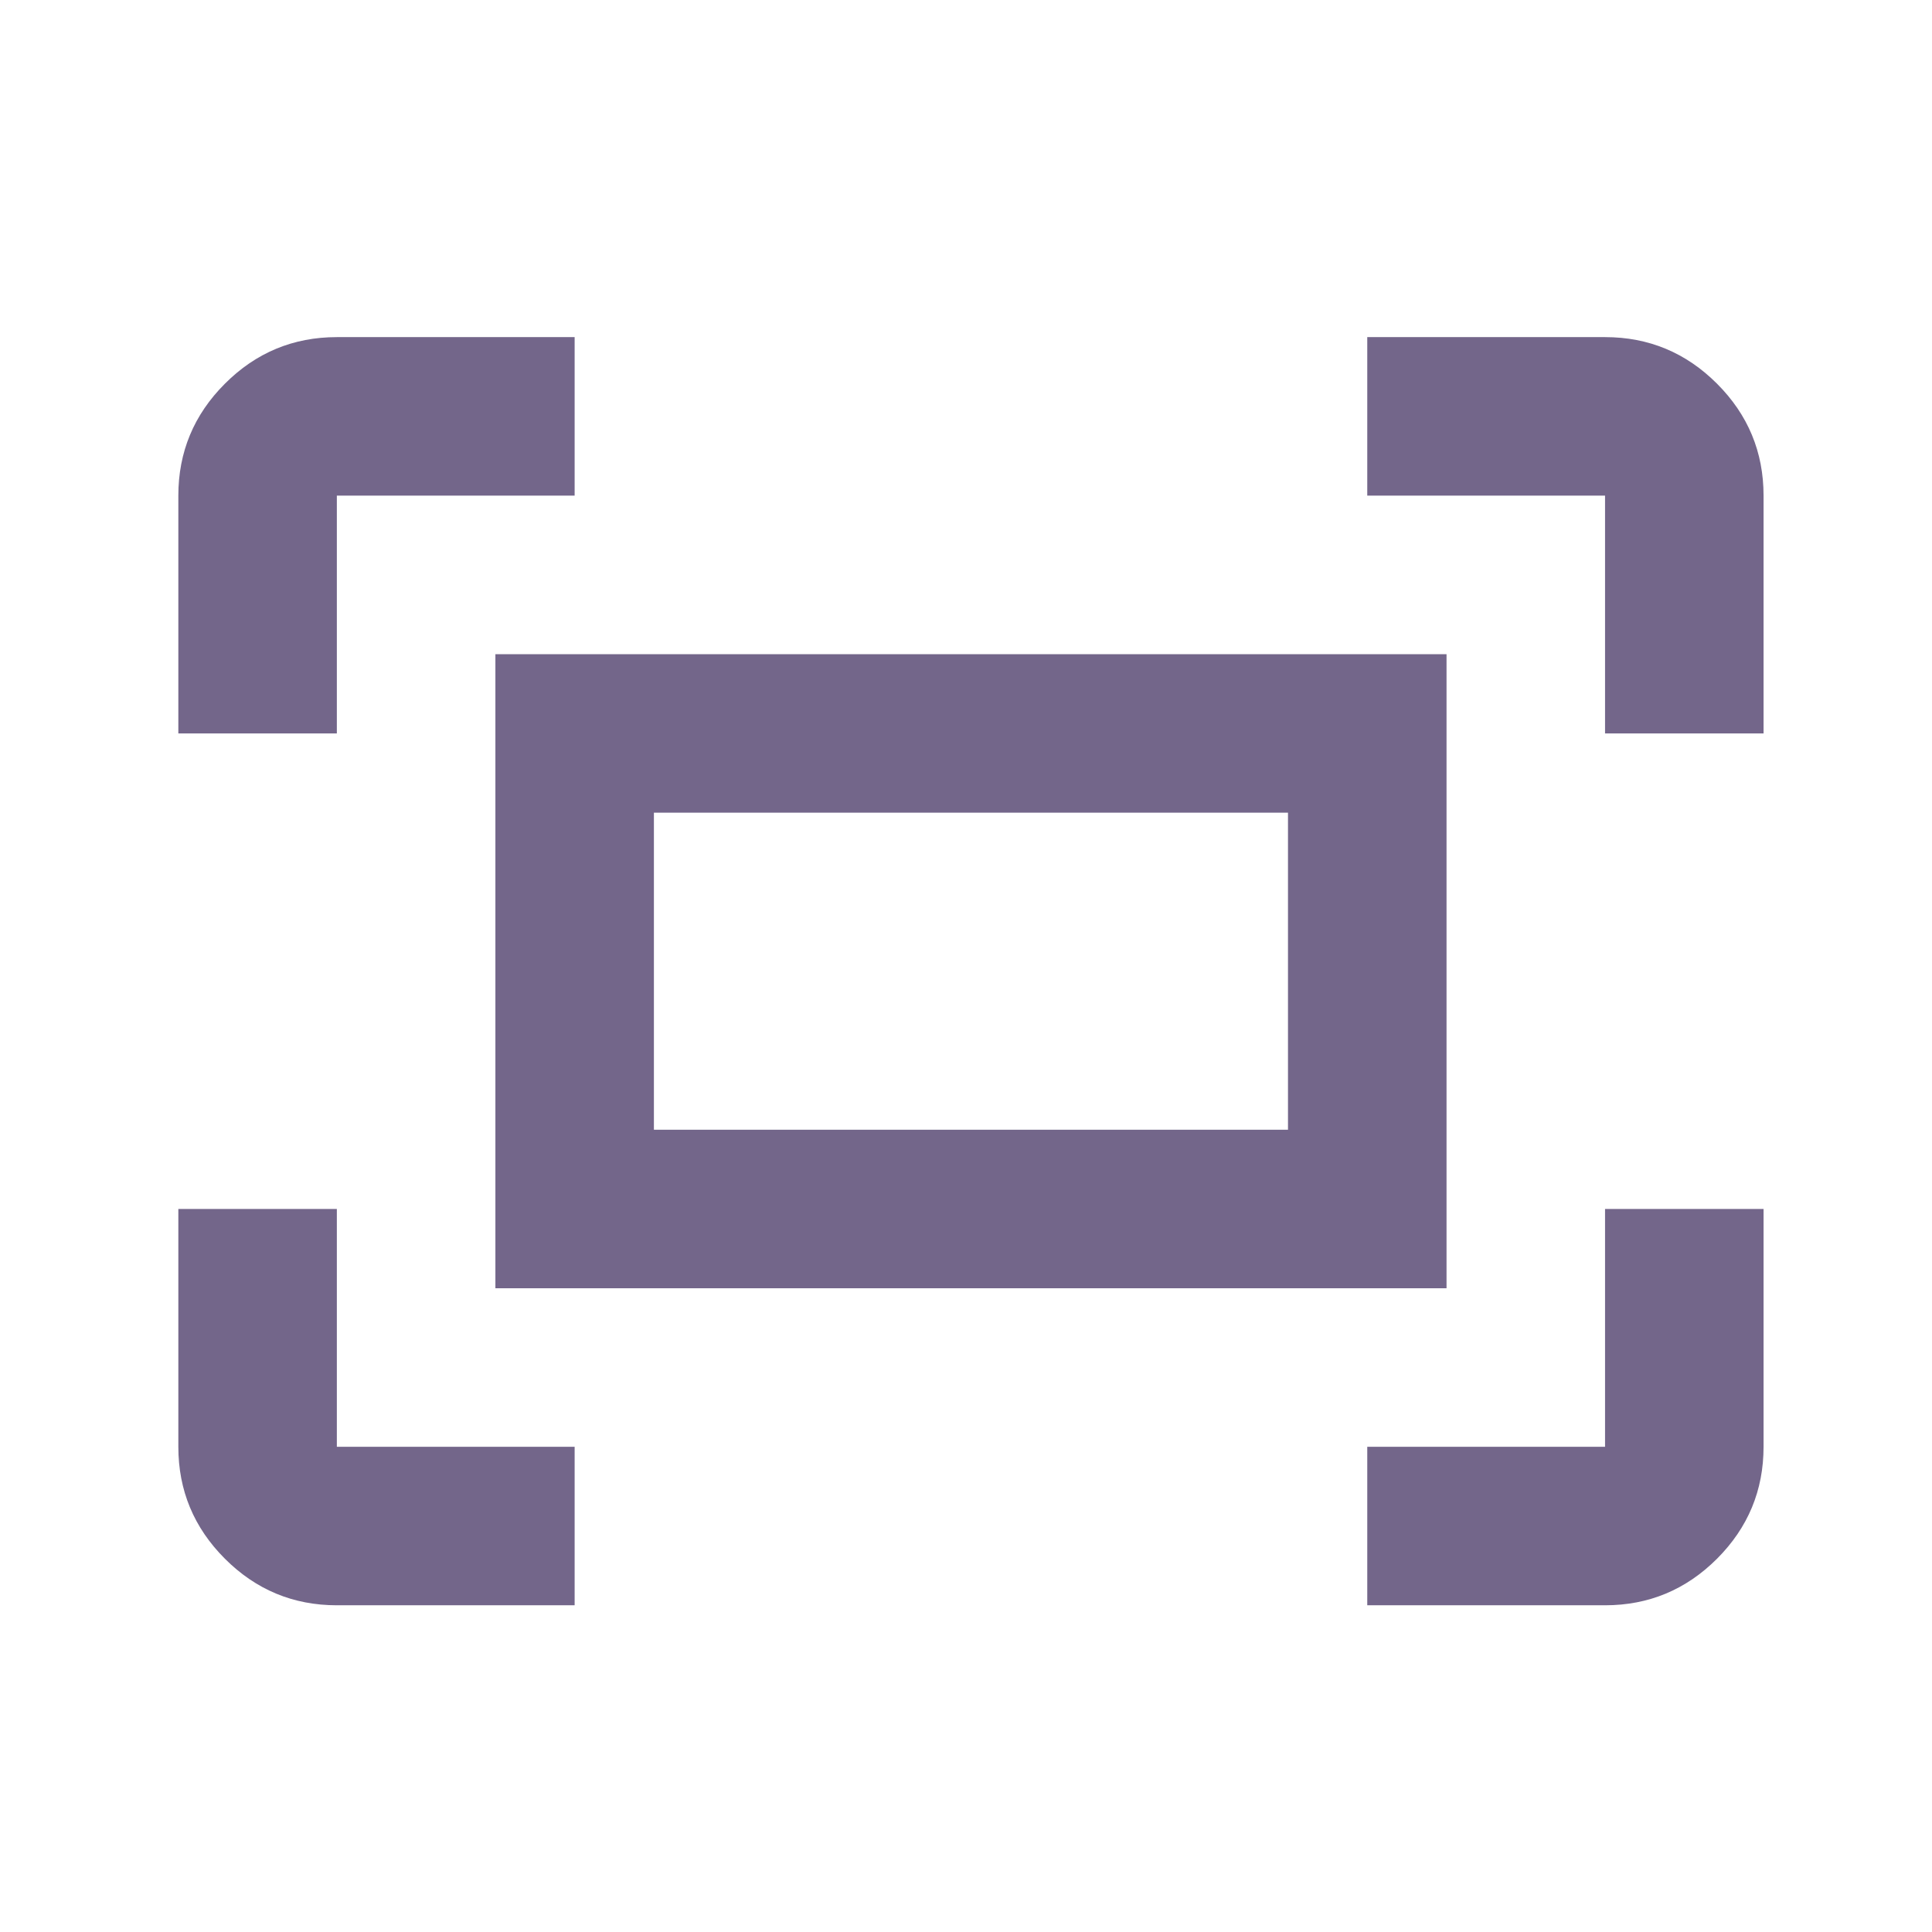
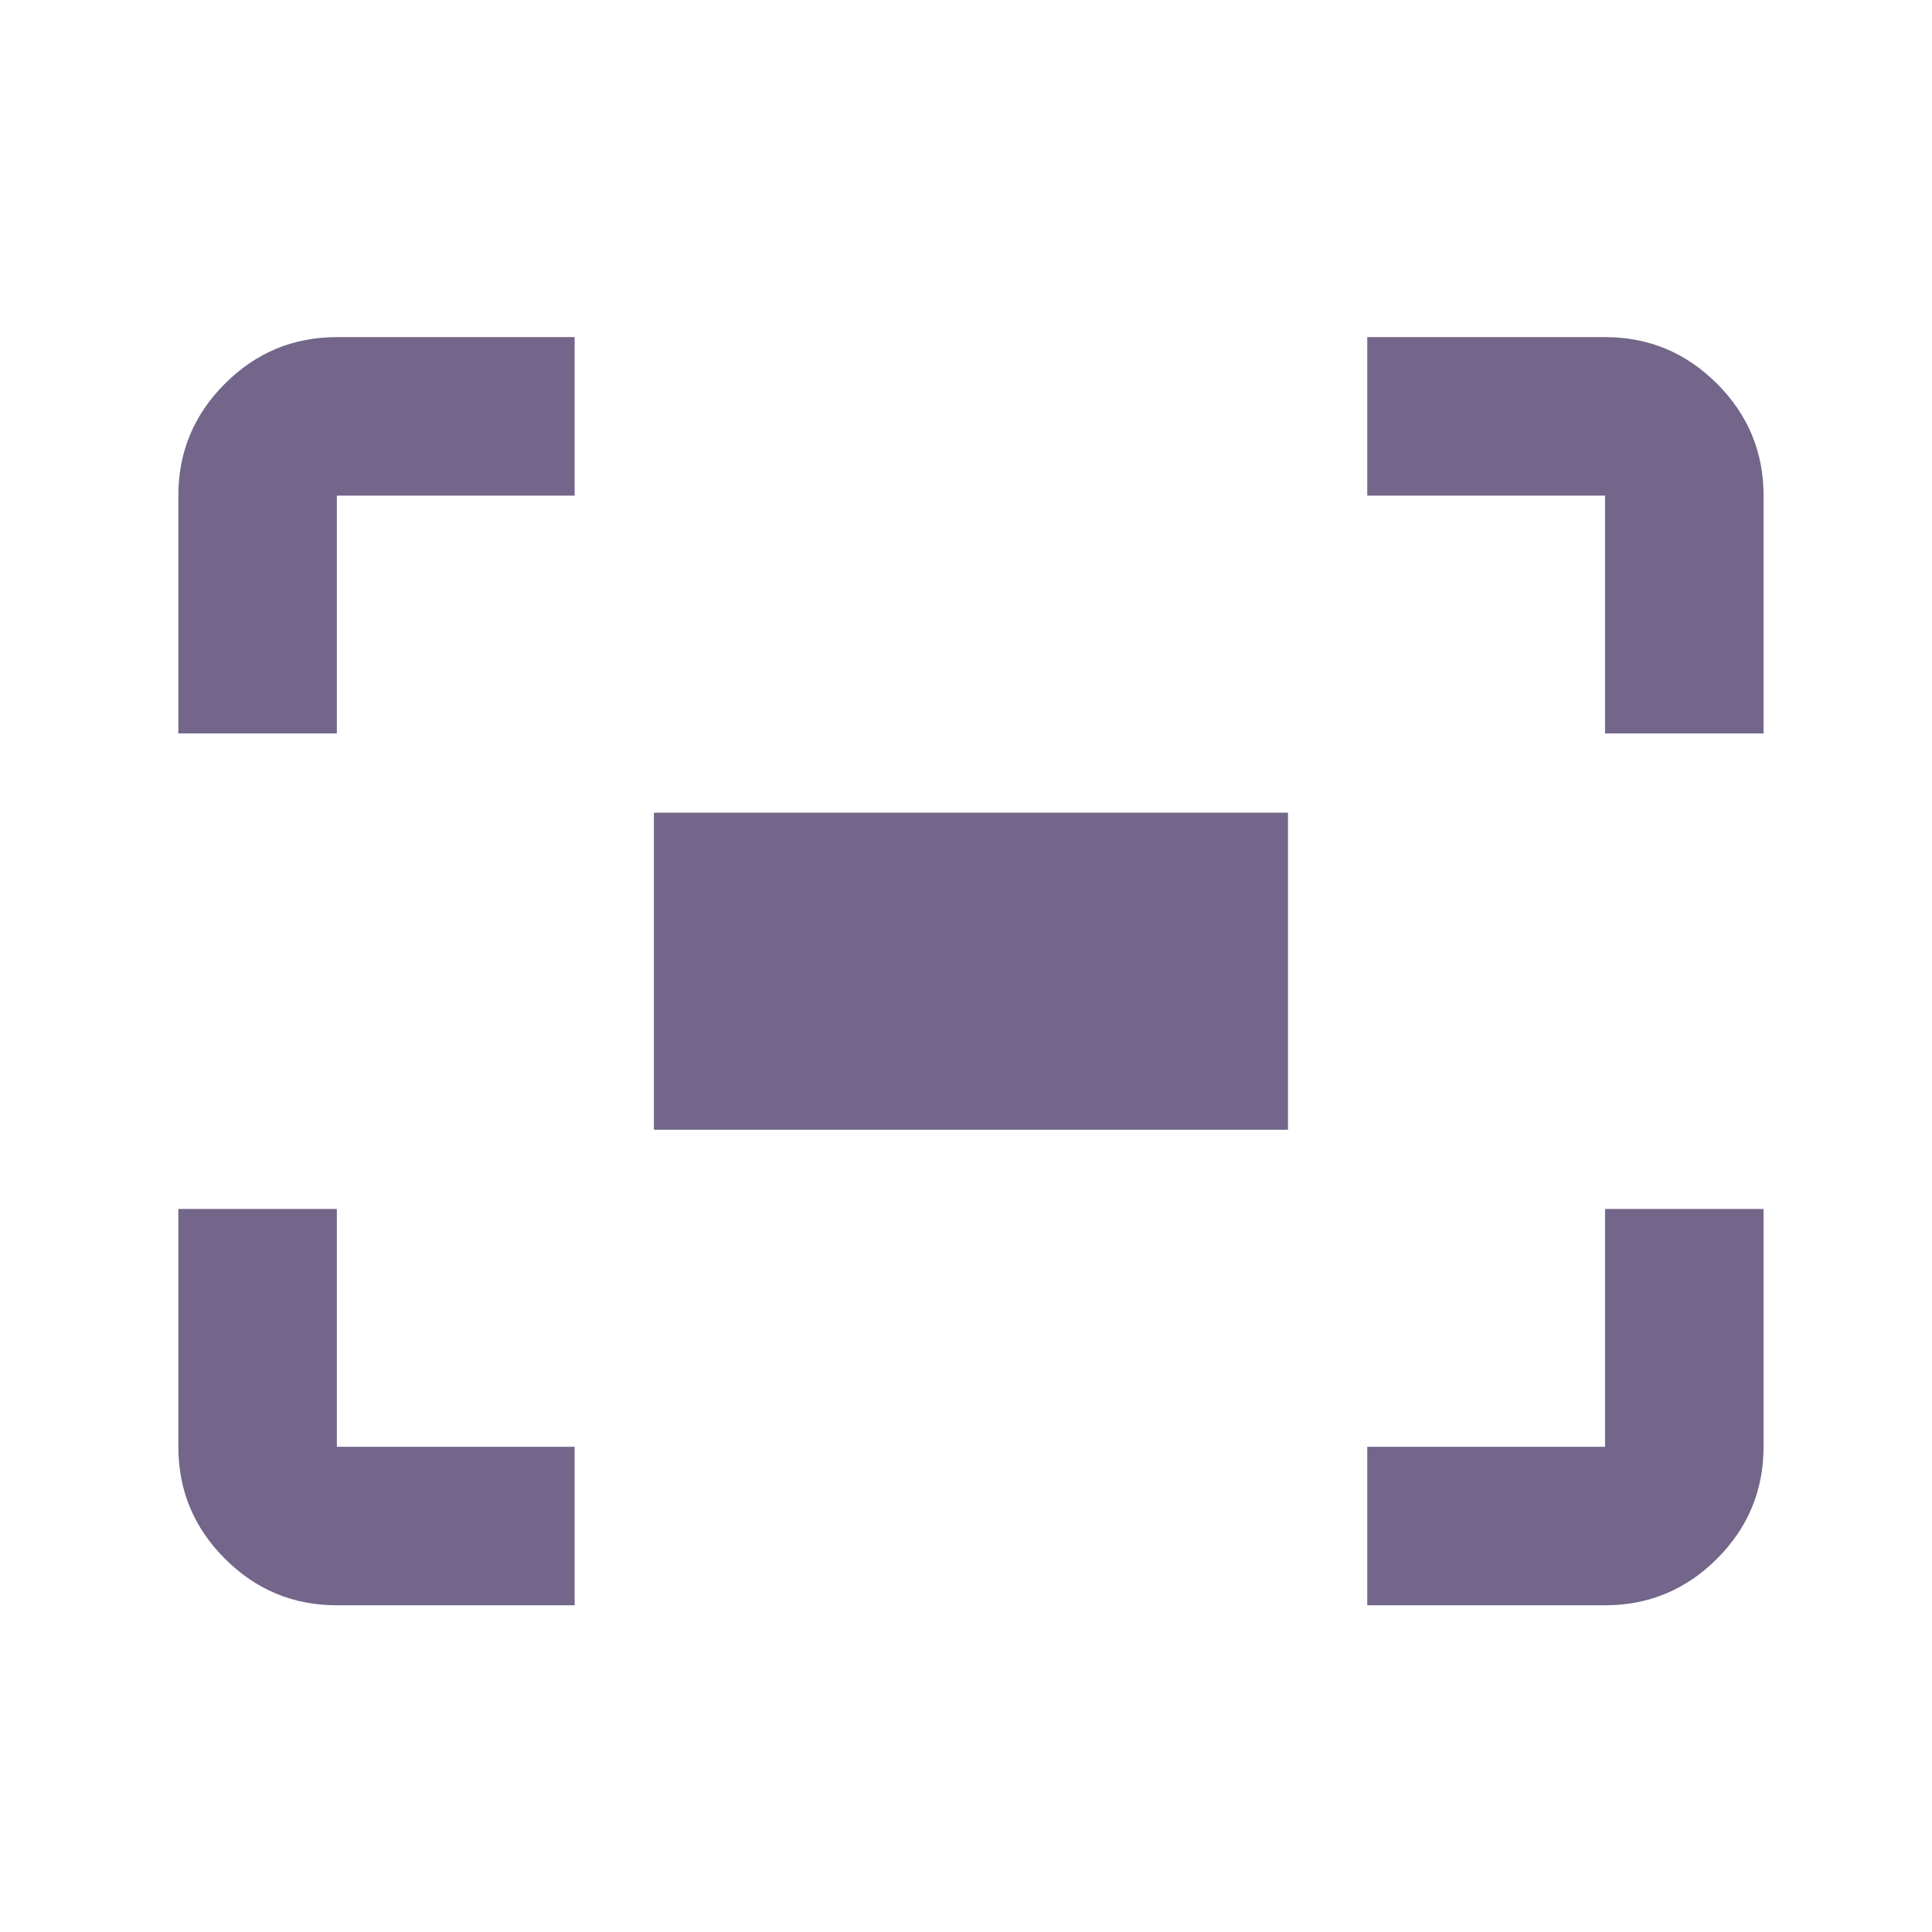
<svg xmlns="http://www.w3.org/2000/svg" width="65" height="65" viewBox="0 0 65 65" fill="none">
-   <path d="M54 24.675V16.675H46V11.342H54C55.467 11.342 56.722 11.864 57.767 12.909C58.811 13.953 59.333 15.209 59.333 16.675V24.675H54ZM6 24.675V16.675C6 15.209 6.522 13.953 7.567 12.909C8.611 11.864 9.867 11.342 11.333 11.342H19.333V16.675H11.333V24.675H6ZM46 54.008V48.675H54V40.675H59.333V48.675C59.333 50.142 58.811 51.397 57.767 52.442C56.722 53.486 55.467 54.008 54 54.008H46ZM11.333 54.008C9.867 54.008 8.611 53.486 7.567 52.442C6.522 51.397 6 50.142 6 48.675V40.675H11.333V48.675H19.333V54.008H11.333ZM16.667 43.342V22.009H48.667V43.342H16.667ZM22 38.008H43.333V27.342H22V38.008Z" fill="#73668A" />
+   <path d="M54 24.675V16.675H46V11.342H54C55.467 11.342 56.722 11.864 57.767 12.909C58.811 13.953 59.333 15.209 59.333 16.675V24.675H54ZM6 24.675V16.675C6 15.209 6.522 13.953 7.567 12.909C8.611 11.864 9.867 11.342 11.333 11.342H19.333V16.675H11.333V24.675H6ZM46 54.008V48.675H54V40.675H59.333V48.675C59.333 50.142 58.811 51.397 57.767 52.442C56.722 53.486 55.467 54.008 54 54.008H46ZM11.333 54.008C9.867 54.008 8.611 53.486 7.567 52.442C6.522 51.397 6 50.142 6 48.675V40.675H11.333V48.675H19.333V54.008H11.333ZM16.667 43.342V22.009V43.342H16.667ZM22 38.008H43.333V27.342H22V38.008Z" fill="#73668A" />
</svg>